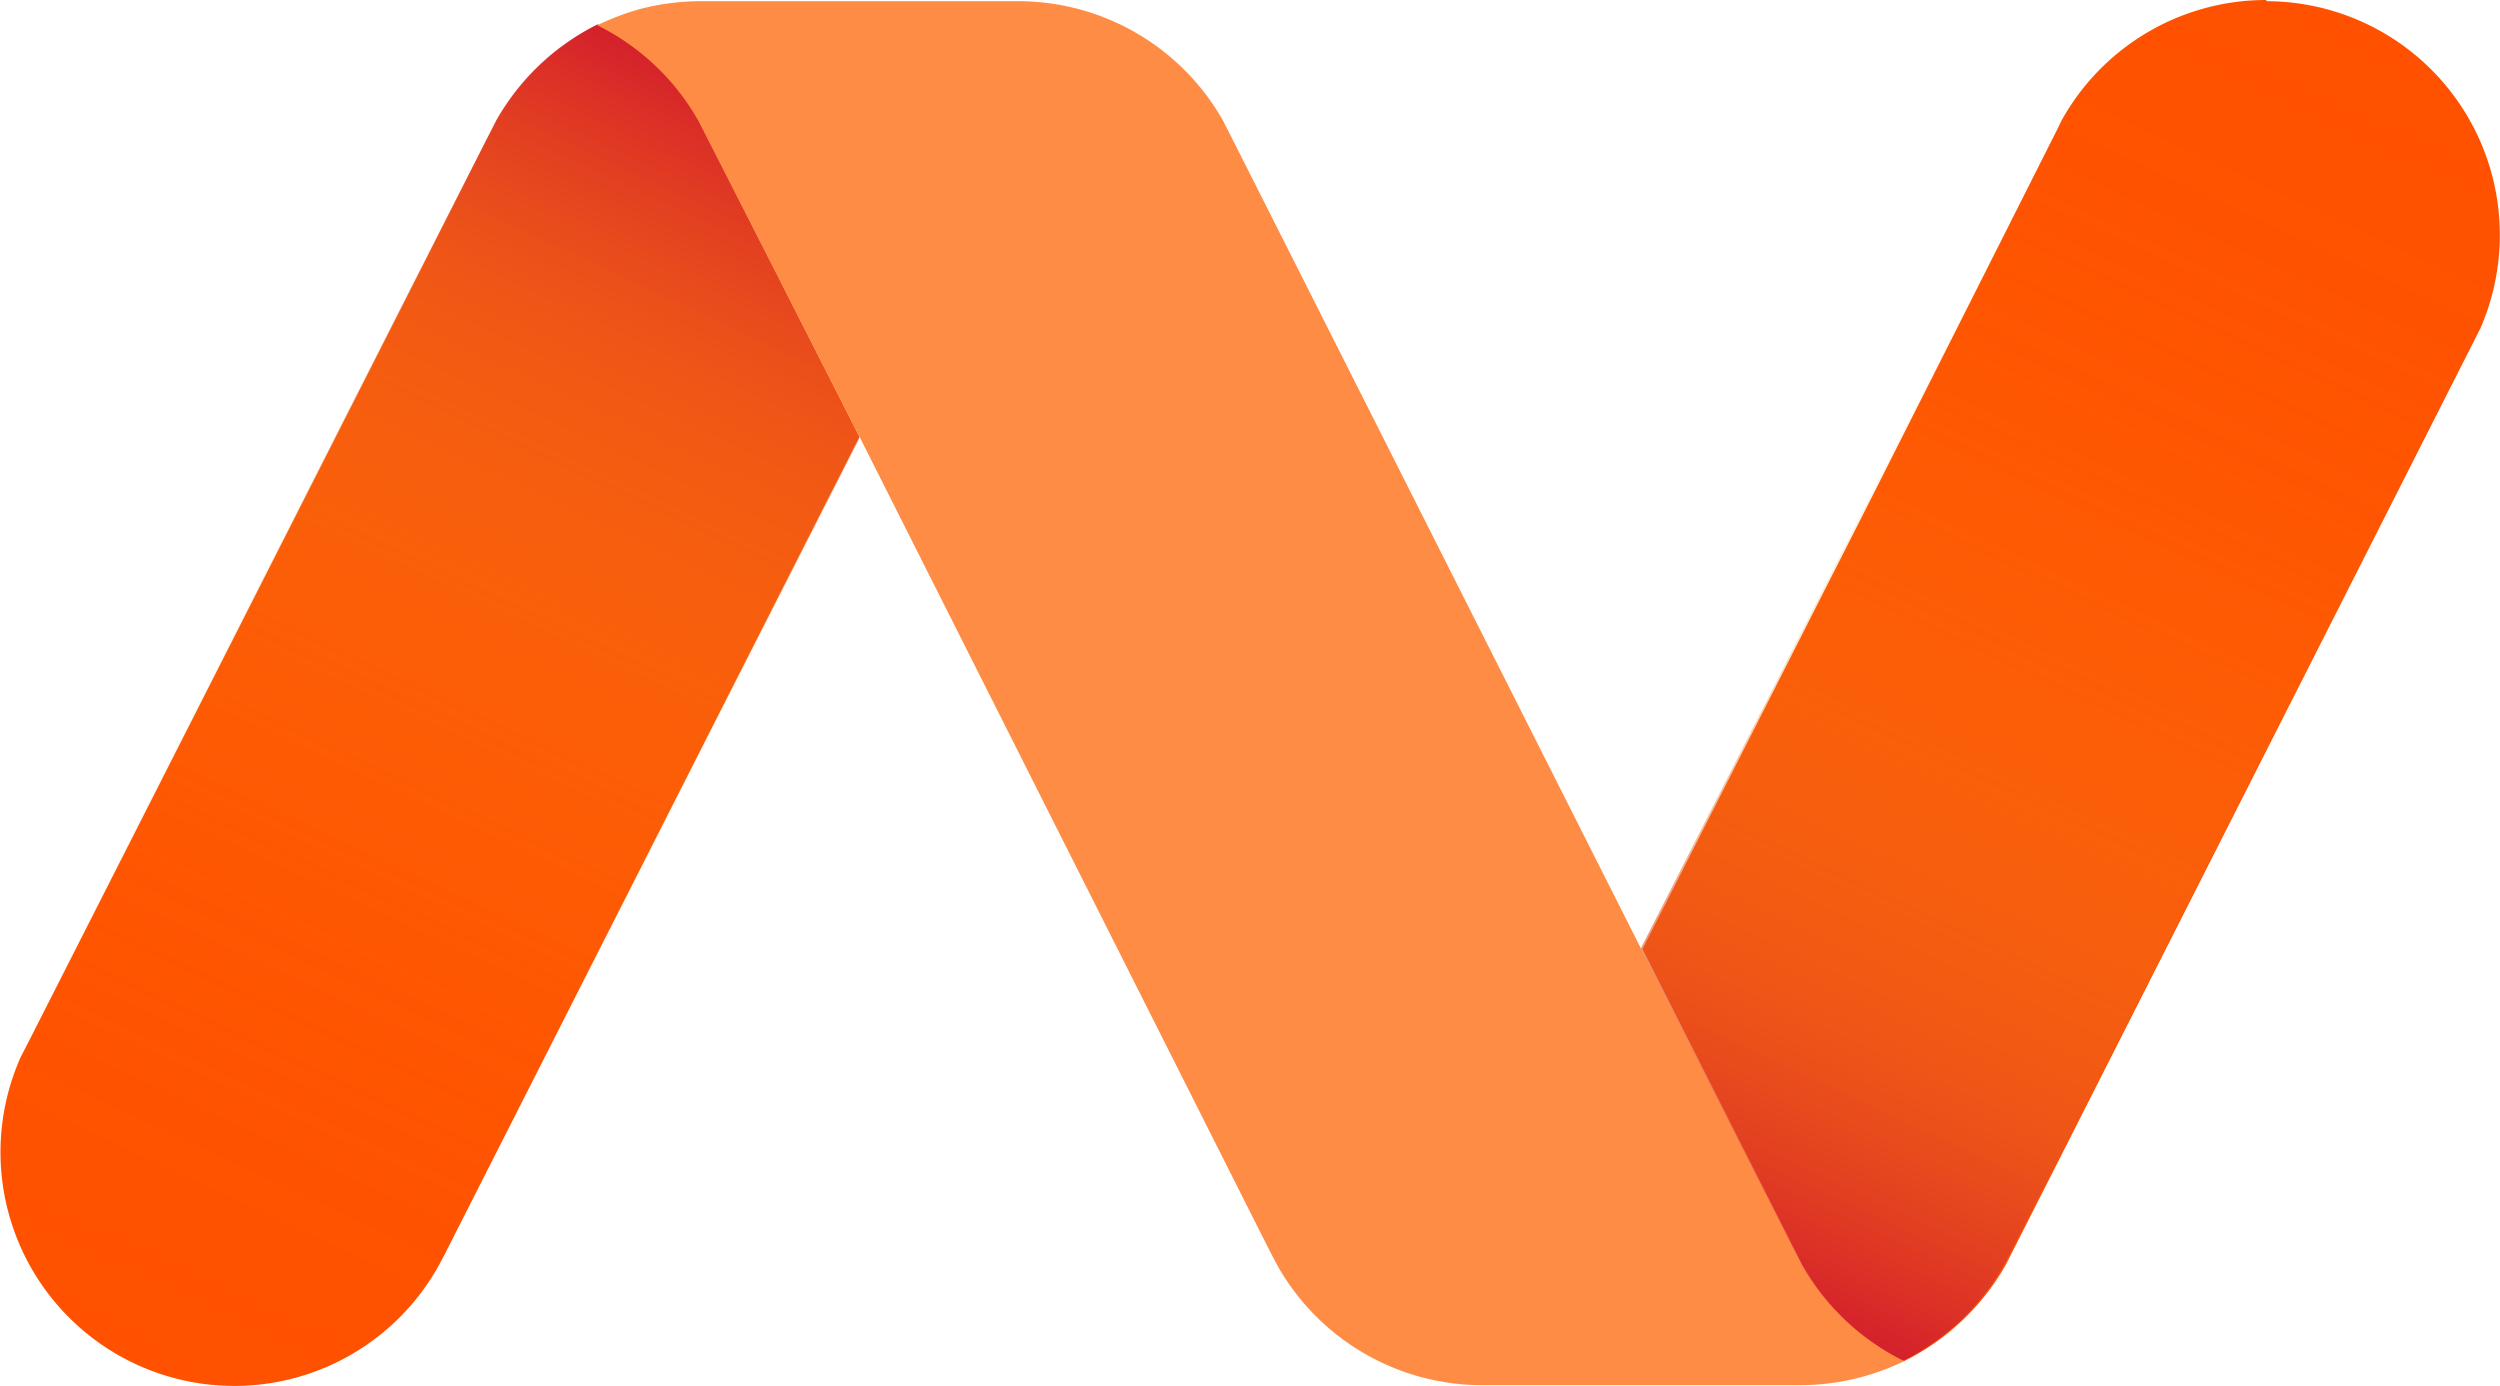
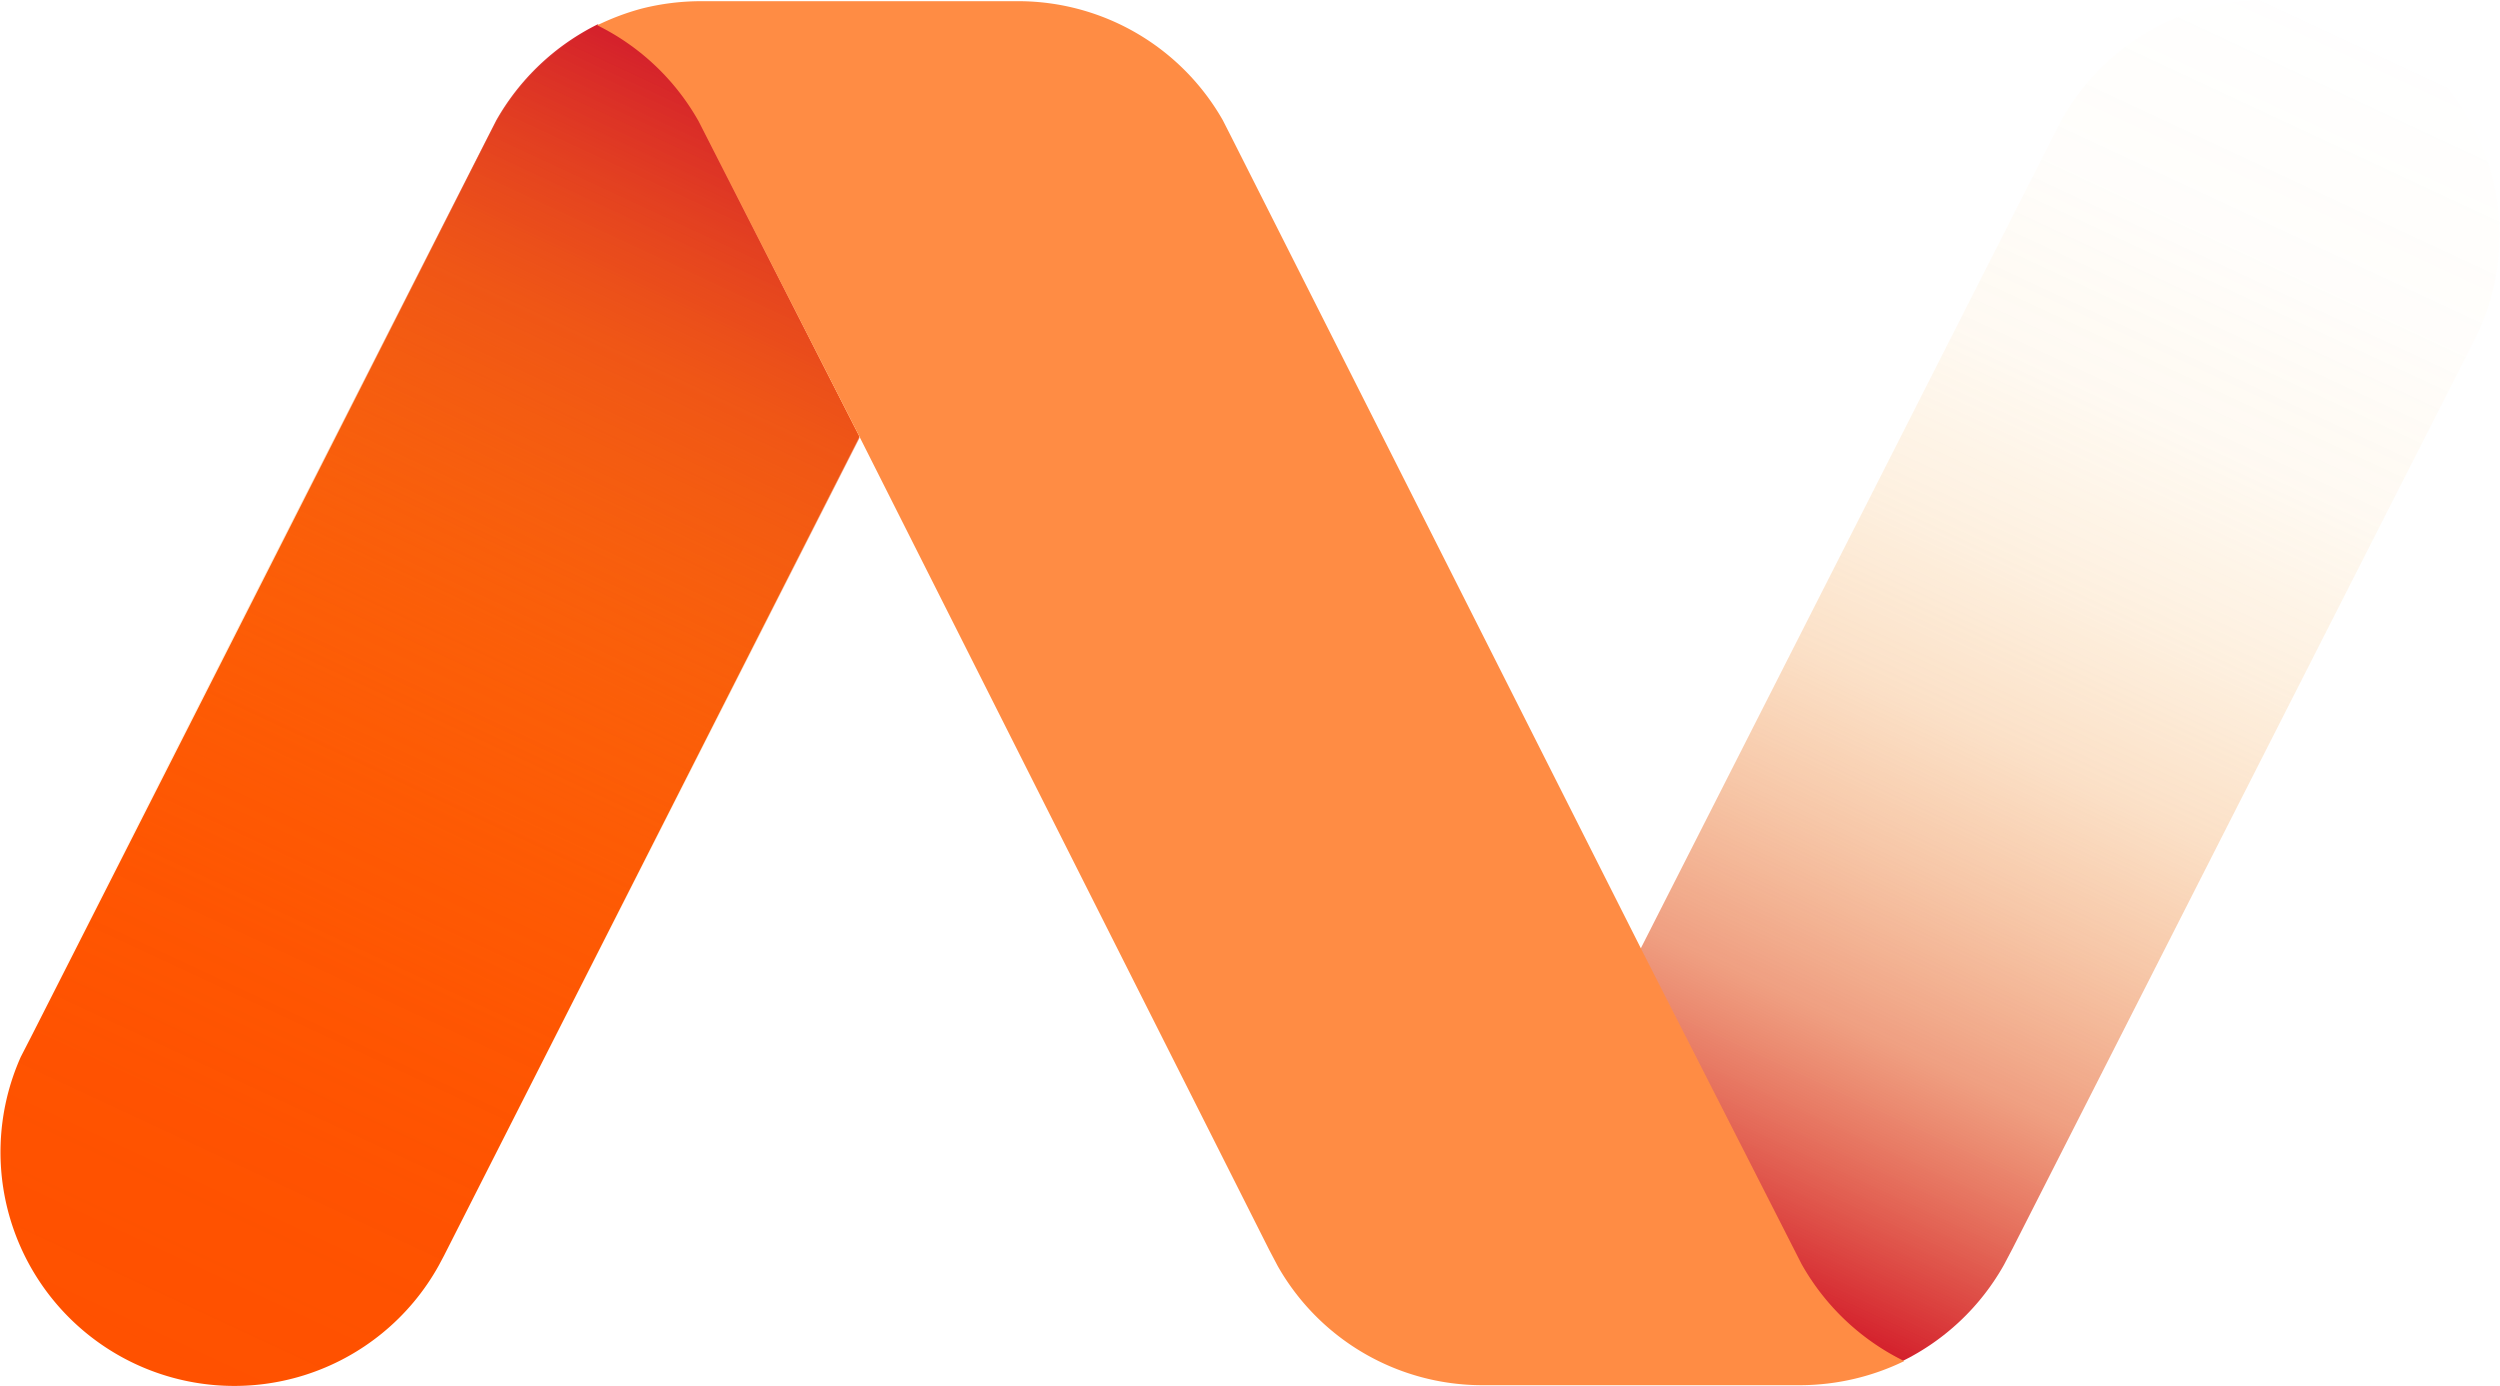
<svg xmlns="http://www.w3.org/2000/svg" xmlns:ns1="http://sodipodi.sourceforge.net/DTD/sodipodi-0.dtd" xmlns:ns2="http://www.inkscape.org/namespaces/inkscape" xmlns:xlink="http://www.w3.org/1999/xlink" version="1.1" id="svg22" ns1:docname="namecheap-resized.svg" ns2:version="1.4 (e7c3feb1, 2024-10-09)" viewBox="-0.02 0 84.05 46.59">
  <ns1:namedview id="namedview22" pagecolor="#ffffff" bordercolor="#000000" borderopacity="0.25" ns2:showpageshadow="2" ns2:pageopacity="0.0" ns2:pagecheckerboard="0" ns2:deskcolor="#d1d1d1" ns2:zoom="4.0930233" ns2:cx="128.87784" ns2:cy="23.332386" ns2:window-width="2224" ns2:window-height="1290" ns2:window-x="554" ns2:window-y="25" ns2:window-maximized="0" ns2:current-layer="svg22" />
  <defs id="defs9">
    <linearGradient id="a" x1="59.99" y1="44.16" x2="80.01" y2="1.23" gradientUnits="userSpaceOnUse">
      <stop offset="0" stop-color="#d4202c" id="stop1" />
      <stop offset="0.1" stop-color="#dc3d29" stop-opacity="0.79" id="stop2" />
      <stop offset="0.2" stop-color="#e45926" stop-opacity="0.58" id="stop3" />
      <stop offset="0.32" stop-color="#ea7123" stop-opacity="0.4" id="stop4" />
      <stop offset="0.43" stop-color="#f08521" stop-opacity="0.25" id="stop5" />
      <stop offset="0.55" stop-color="#f4941f" stop-opacity="0.14" id="stop6" />
      <stop offset="0.68" stop-color="#f79f1e" stop-opacity="0.06" id="stop7" />
      <stop offset="0.82" stop-color="#f8a51d" stop-opacity="0.02" id="stop8" />
      <stop offset="1" stop-color="#f9a71d" stop-opacity="0" id="stop9" />
    </linearGradient>
    <linearGradient id="b" x1="1777.48" y1="1048.76" x2="1797.5" y2="1005.83" gradientTransform="rotate(180,901.25,525.945)" xlink:href="#a" />
    <linearGradient ns2:collect="always" xlink:href="#a" id="linearGradient22" gradientUnits="userSpaceOnUse" x1="59.99" y1="44.16" x2="80.01" y2="1.23" gradientTransform="translate(-1,-0.71)" />
  </defs>
  <title id="title9">cn-logo</title>
-   <path d="M 76.17,0 A 7.87,7.87 0 0 0 69.29,4.05 L 69.13,4.38 63,16.54 l -7.8,15.37 5.11,10.07 0.28,0.55 A 8,8 0 0 0 64,45.76 8.05,8.05 0 0 0 67.41,42.53 L 67.69,41.98 83,11.77 83.37,11.04 a 7.86,7.86 0 0 0 -7.19,-11 z" fill="#ff5100" id="path9" />
  <path d="m 28.85,14.63 -5.1,-10 -0.28,-0.55 a 7.89,7.89 0 0 0 -3.4,-3.22 7.92,7.92 0 0 0 -3.4,3.21 L 16.38,4.63 1.05,34.81 0.68,35.53 a 7.86,7.86 0 0 0 14.06,7 l 0.17,-0.32 6.17,-12.16 7.79,-15.36 z" fill="#ff5100" id="path10" />
  <path d="m 76.15,0 a 7.86,7.86 0 0 0 -6.87,4.05 l -0.17,0.33 -6.17,12.16 -7.81,15.37 5.12,10.07 0.28,0.55 a 7.94,7.94 0 0 0 3.41,3.23 7.94,7.94 0 0 0 3.41,-3.23 L 67.64,41.98 83,11.77 83.36,11.04 a 7.86,7.86 0 0 0 -7.19,-11 z" fill="url(#a)" id="path11" style="fill:url(#linearGradient22)" />
  <path d="m 7.86,46.58 a 7.86,7.86 0 0 0 6.87,-4 L 14.9,42.25 21.08,30.09 28.88,14.72 23.77,4.6 23.49,4.05 A 8,8 0 0 0 20.07,0.82 8,8 0 0 0 16.66,4.05 L 16.38,4.6 1,34.81 0.63,35.54 a 7.86,7.86 0 0 0 7.19,11 z" fill="url(#b)" id="path12" style="fill:url(#b)" />
  <path d="m 28.85,14.63 -5.1,-10 -0.28,-0.55 a 7.94,7.94 0 0 0 -3.41,-3.23 8.31,8.31 0 0 1 1.49,-0.56 8.16,8.16 0 0 1 2,-0.25 h 10.68 a 7.92,7.92 0 0 1 6.86,4 l 0.28,0.55 13.81,27.36 5.09,10 0.28,0.55 A 8,8 0 0 0 64,45.76 8.05,8.05 0 0 1 60.53,46.57 H 49.79 a 7.91,7.91 0 0 1 -6.85,-4 l -0.29,-0.55 z" fill="#ff8c44" id="path13" />
</svg>